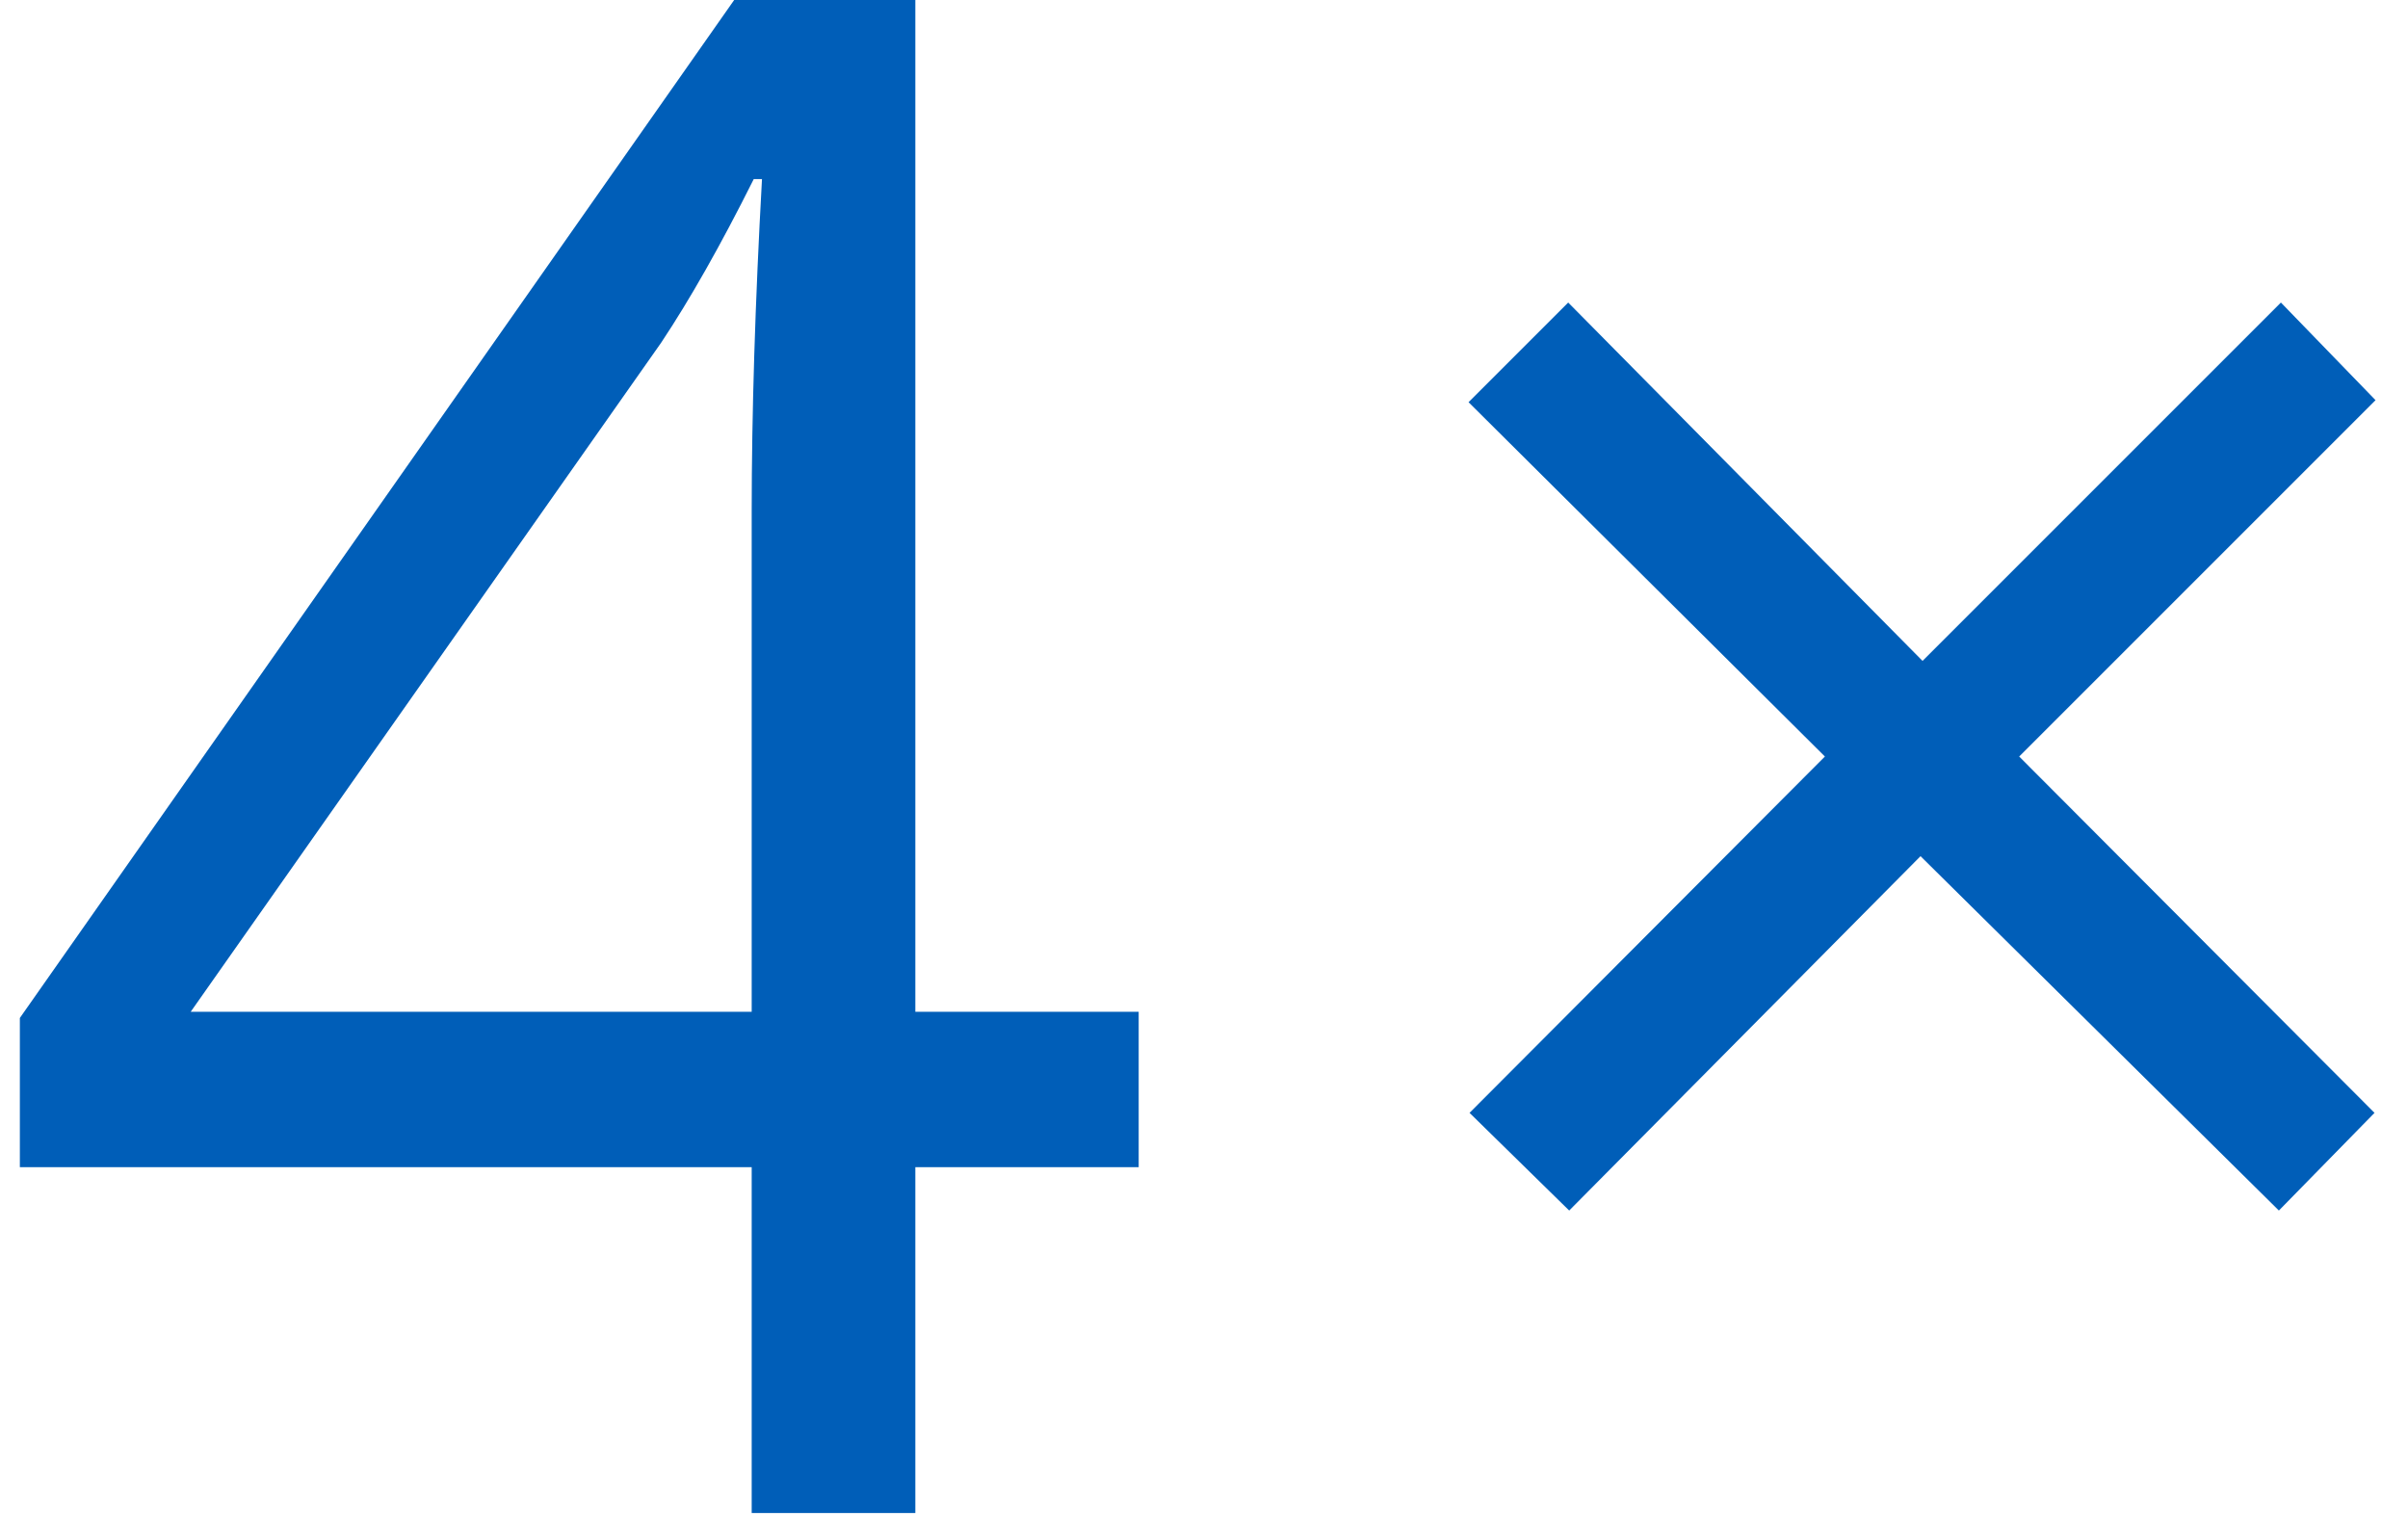
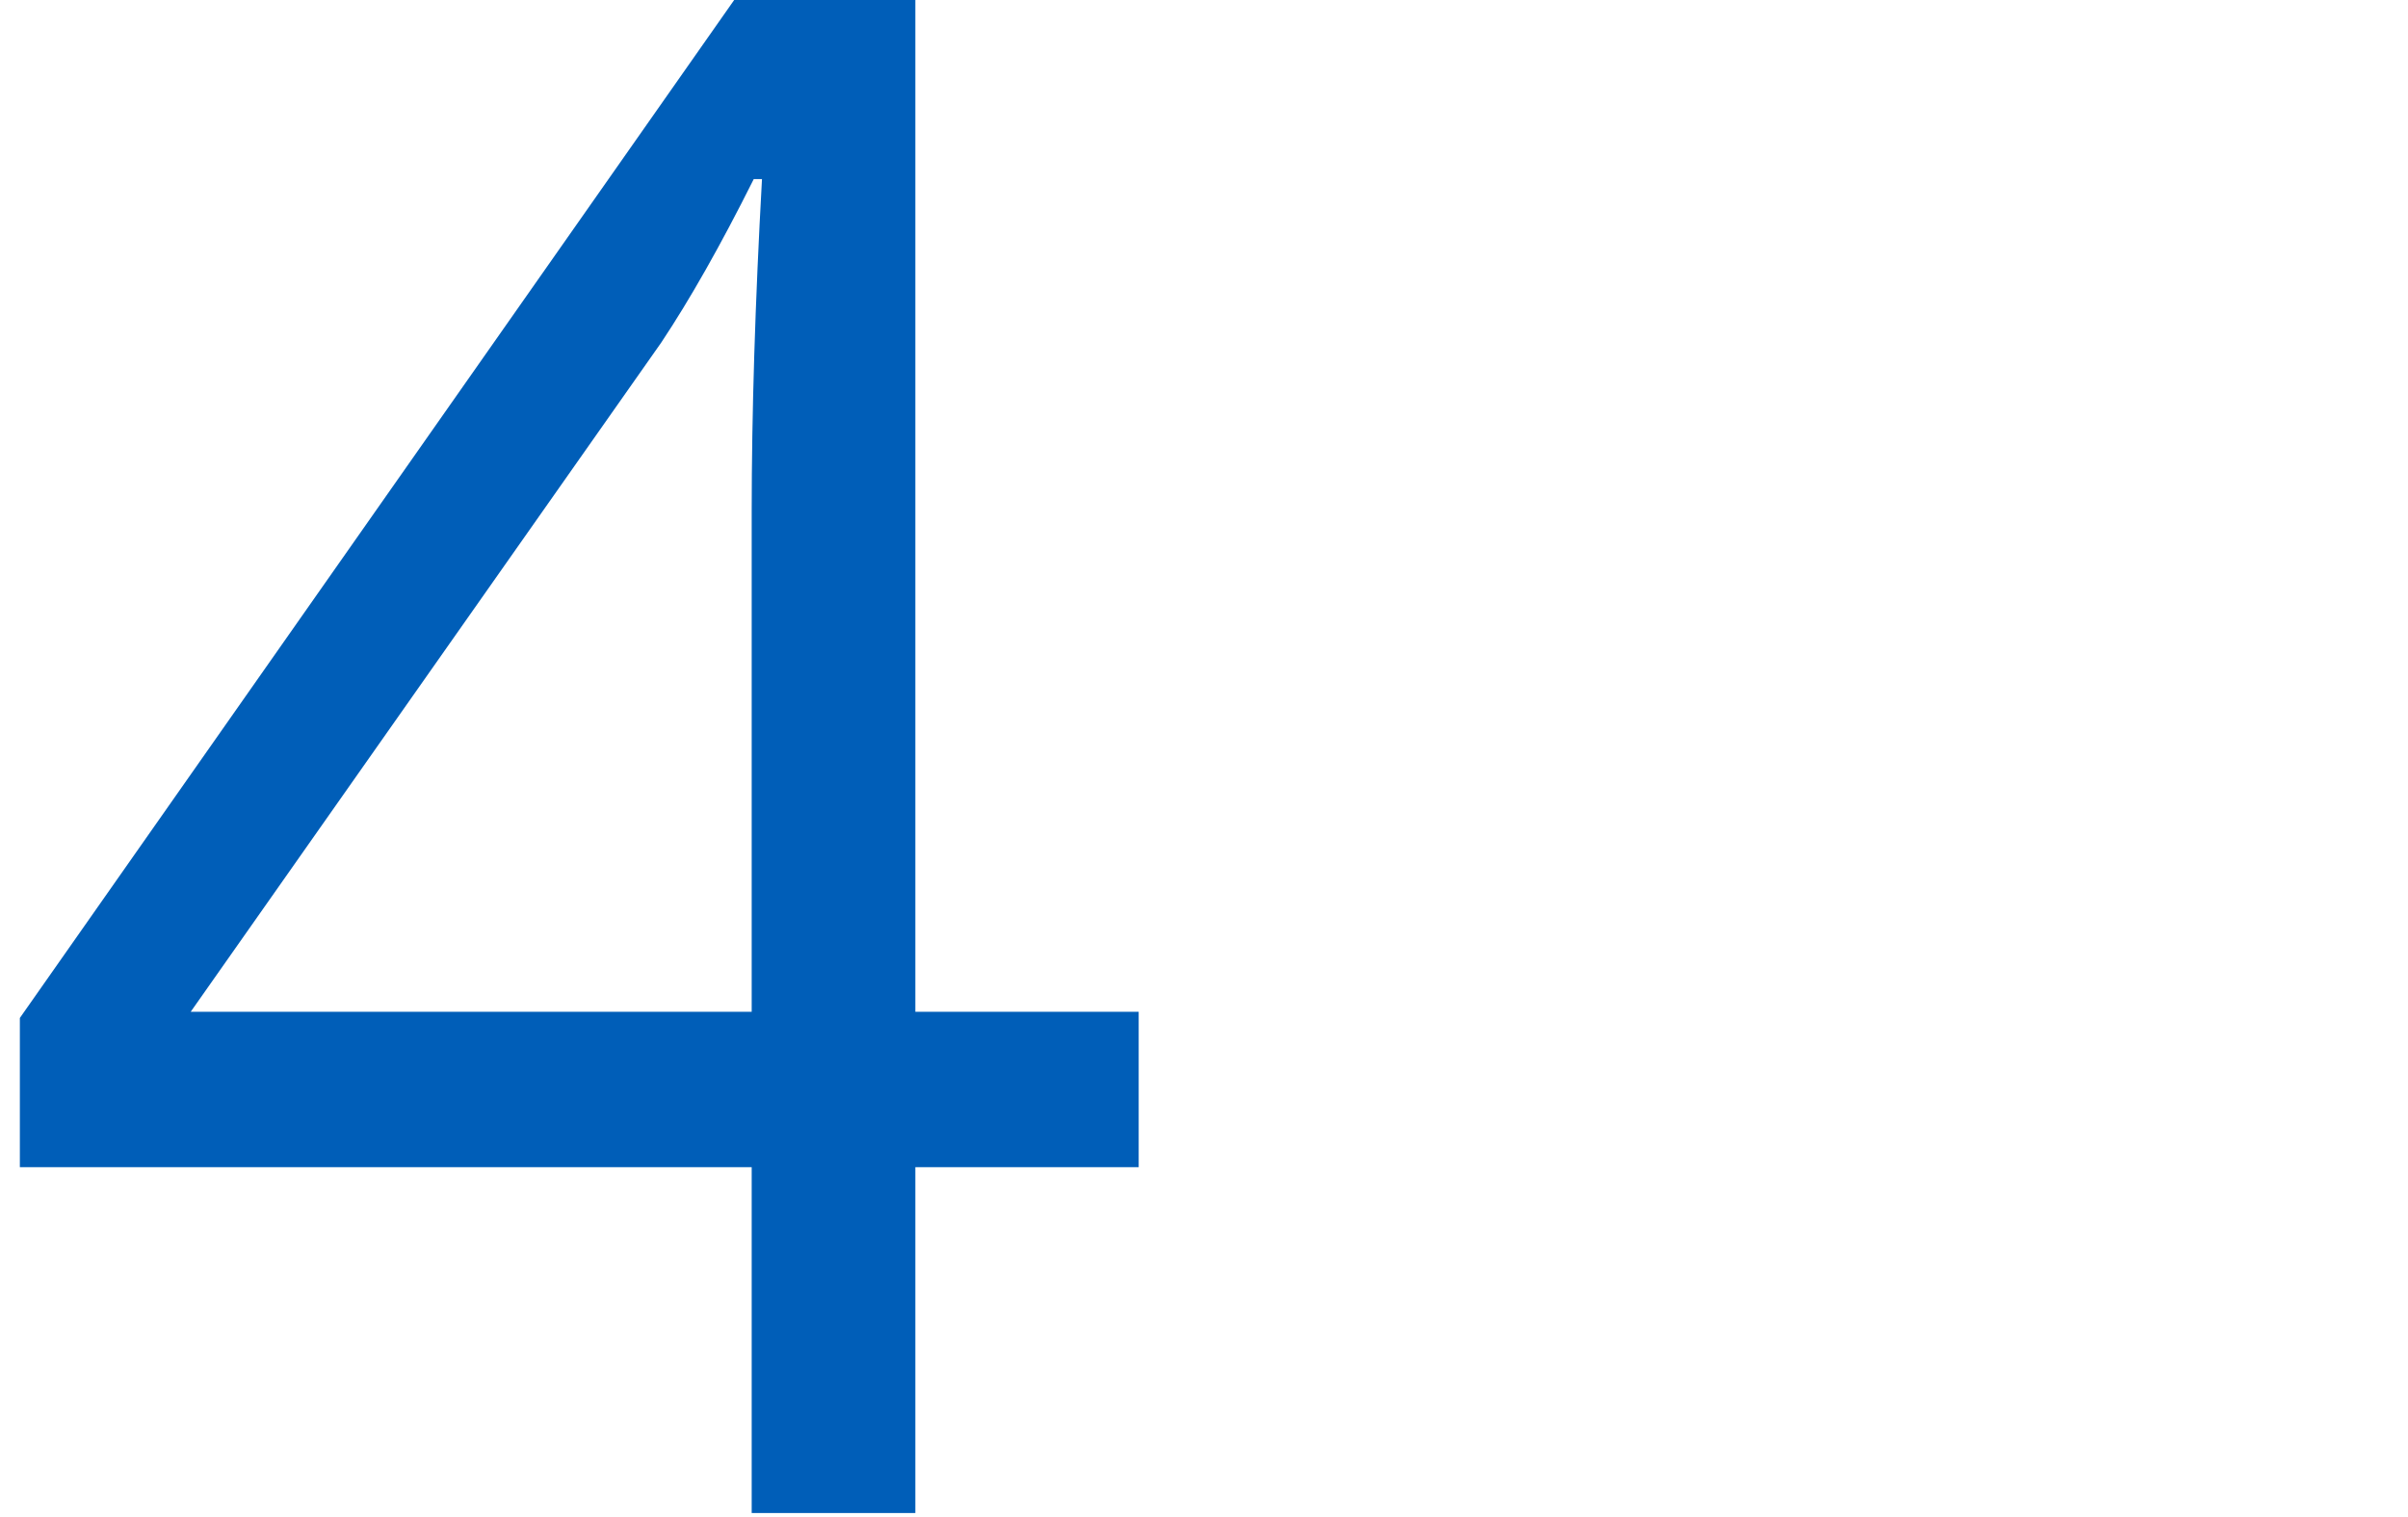
<svg xmlns="http://www.w3.org/2000/svg" width="73" height="46" viewBox="0 0 73 46" fill="none">
  <path d="M34.52 35.385H27.749V45.87H22.788V35.385H0.602V30.861L22.257 0H27.749V30.674H34.52V35.385ZM22.788 30.674V15.508C22.788 12.534 22.892 9.174 23.1 5.43H22.85C21.852 7.427 20.915 9.08 20.042 10.391L5.781 30.674H22.788Z" fill="#005EB8" />
-   <path d="M69.147 9.172L72.016 12.132L61.213 22.935L71.985 33.738L69.086 36.699L58.222 25.956L47.571 36.699L44.55 33.738L55.323 22.935L44.52 12.193L47.541 9.172L58.283 20.036L69.147 9.172Z" fill="#005EB8" />
</svg>